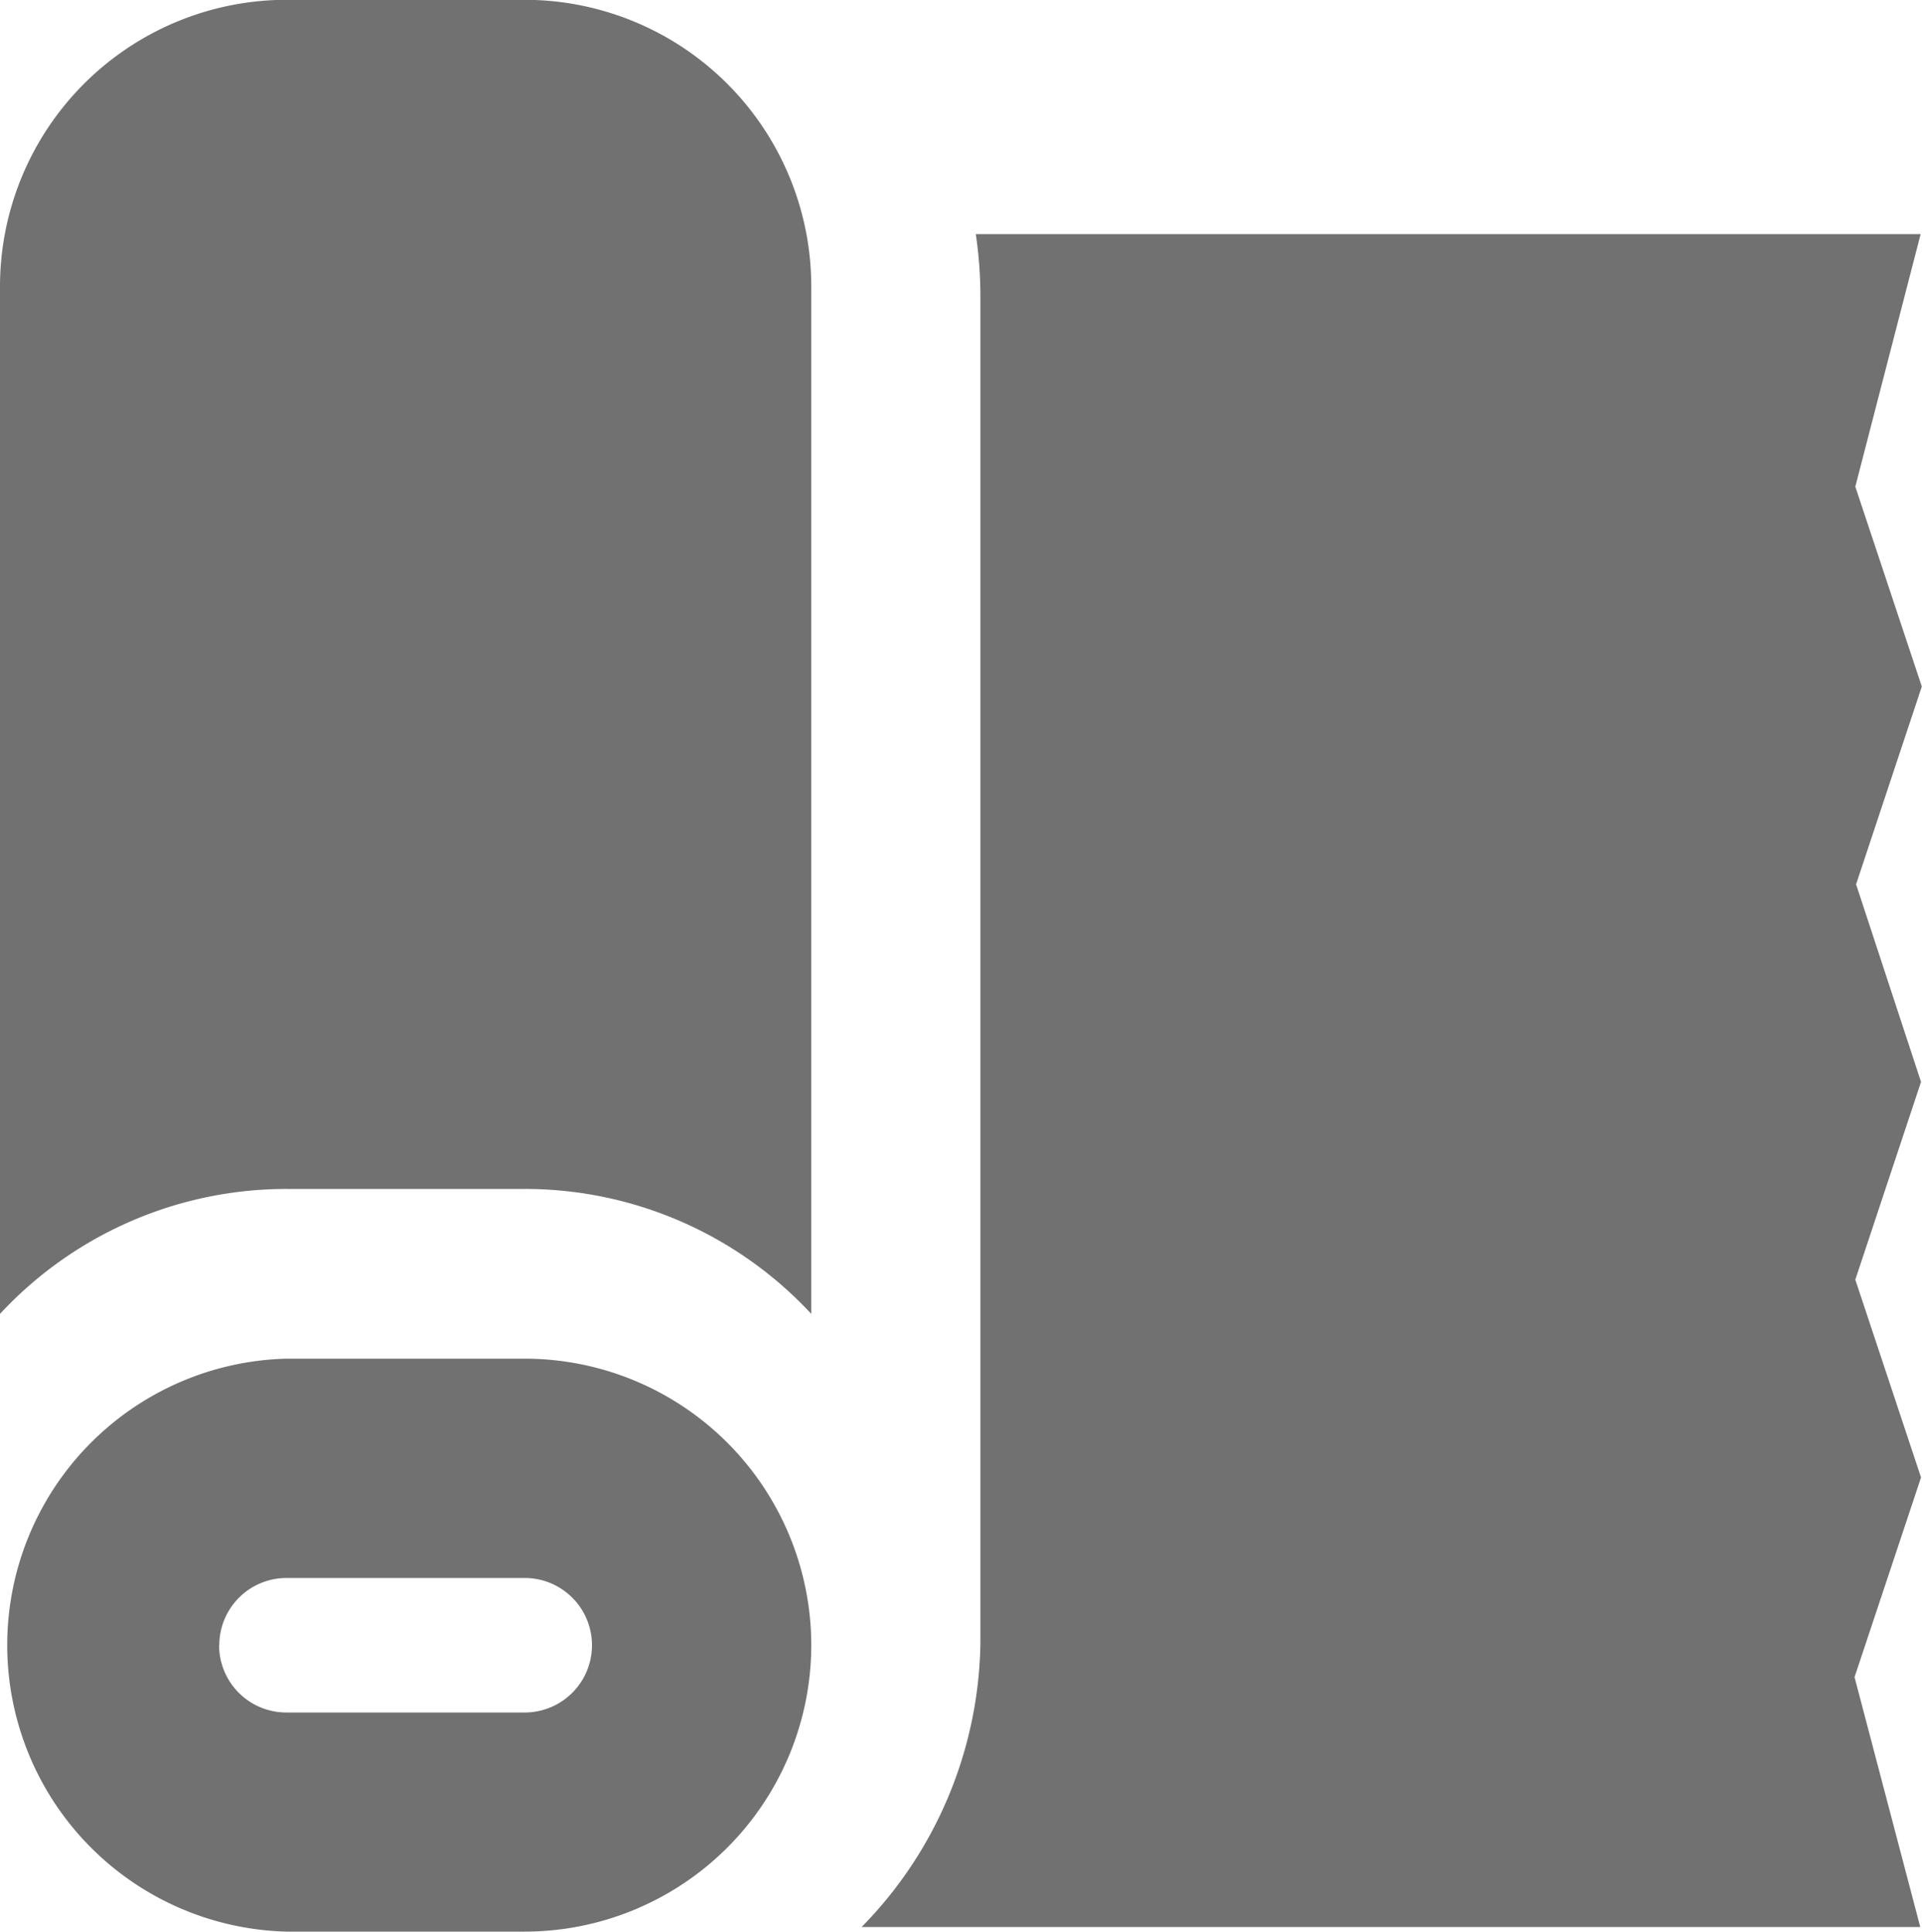
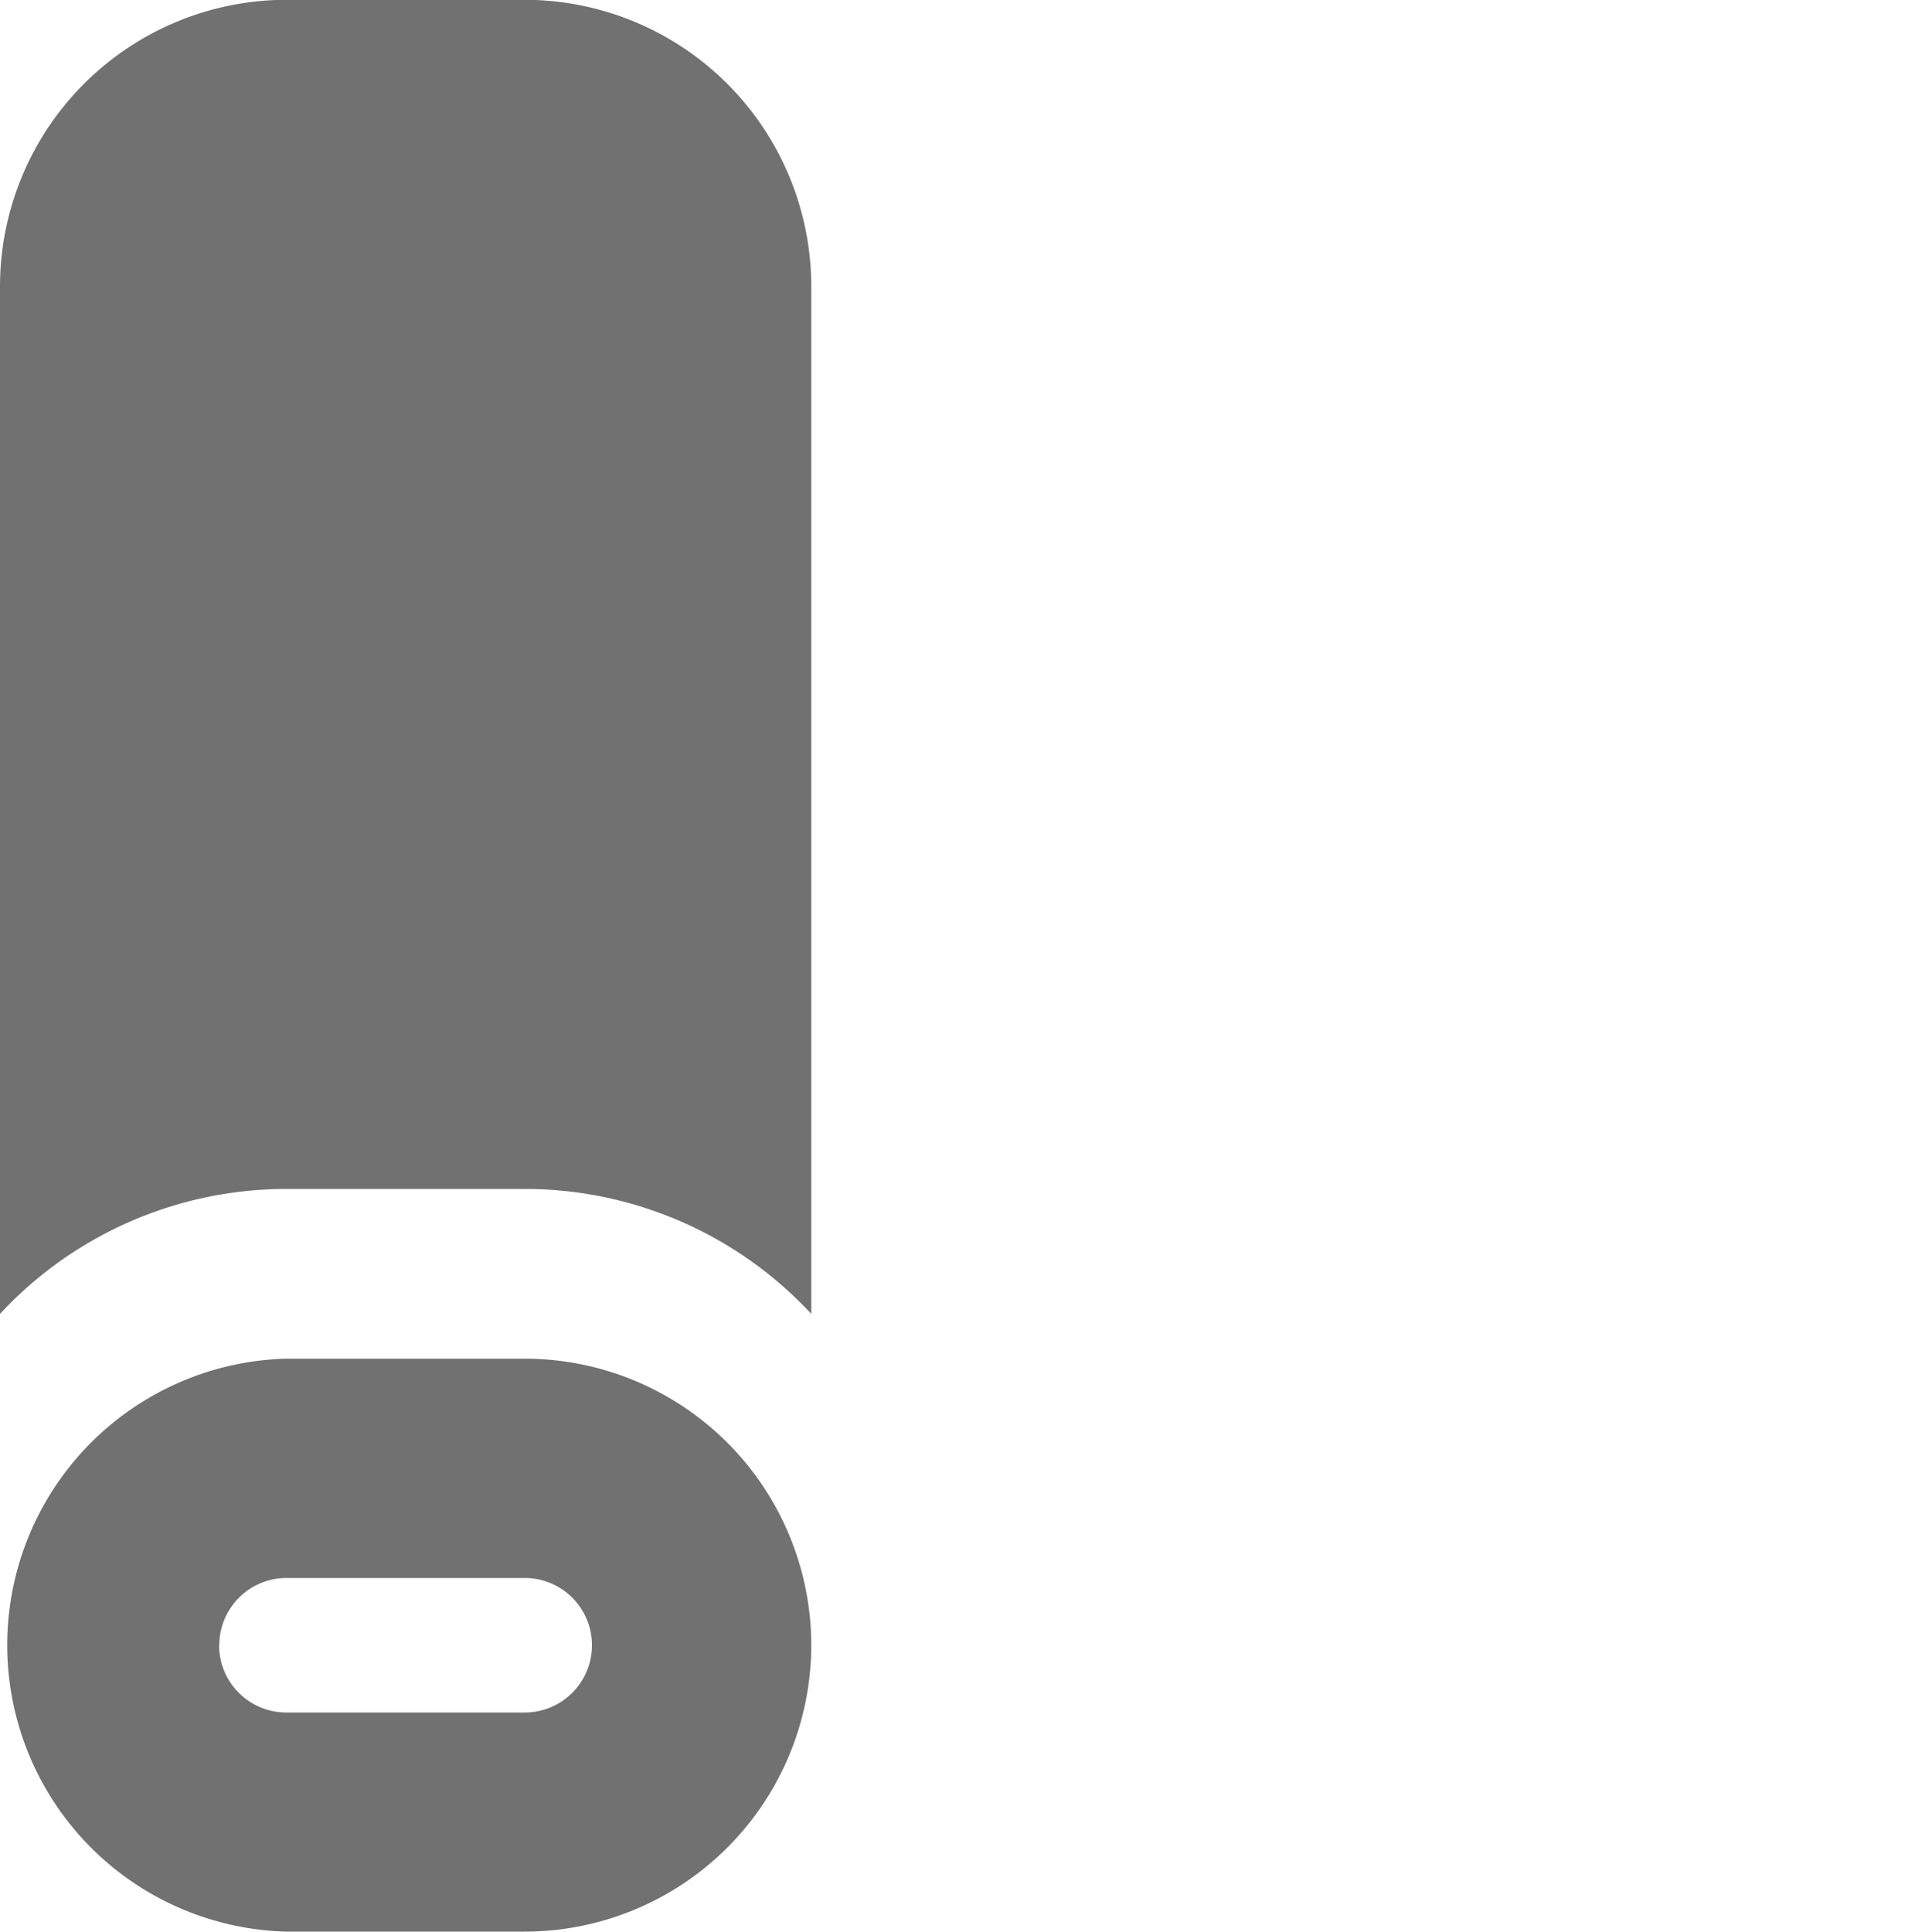
<svg xmlns="http://www.w3.org/2000/svg" width="10" height="10.051" viewBox="0 0 10 10.051">
  <g id="cloth" transform="translate(0 -0.001)">
-     <path id="Path_148" data-name="Path 148" d="M223.866,67.575l.342-1.029-.346-1.04.34-1.314h-4.916a2.206,2.206,0,0,1,.024.327v7.006h0A2.152,2.152,0,0,1,218.692,73H224.2l-.342-1.3.346-1.039-.342-1.029.342-1.029Zm0,0" transform="translate(-214.209 -62.973)" fill="#717171" />
    <path id="Path_149" data-name="Path 149" d="M1.491,6.187H2.73a2.033,2.033,0,0,1,1.491.65V1.491A1.492,1.492,0,0,0,2.73,0H1.491A1.492,1.492,0,0,0,0,1.491V6.837A2.033,2.033,0,0,1,1.491,6.187Zm0,0" transform="translate(0)" fill="#717171" />
    <path id="Path_150" data-name="Path 150" d="M4.221,356.385a1.492,1.492,0,0,0-1.491-1.491H1.49a1.491,1.491,0,0,0,0,2.981H2.73A1.492,1.492,0,0,0,4.221,356.385Zm-3.08,0a.35.35,0,0,1,.35-.35H2.73a.35.35,0,1,1,0,.7H1.49a.35.35,0,0,1-.35-.35Zm0,0" transform="translate(0 -347.824)" fill="#717171" />
  </g>
</svg>